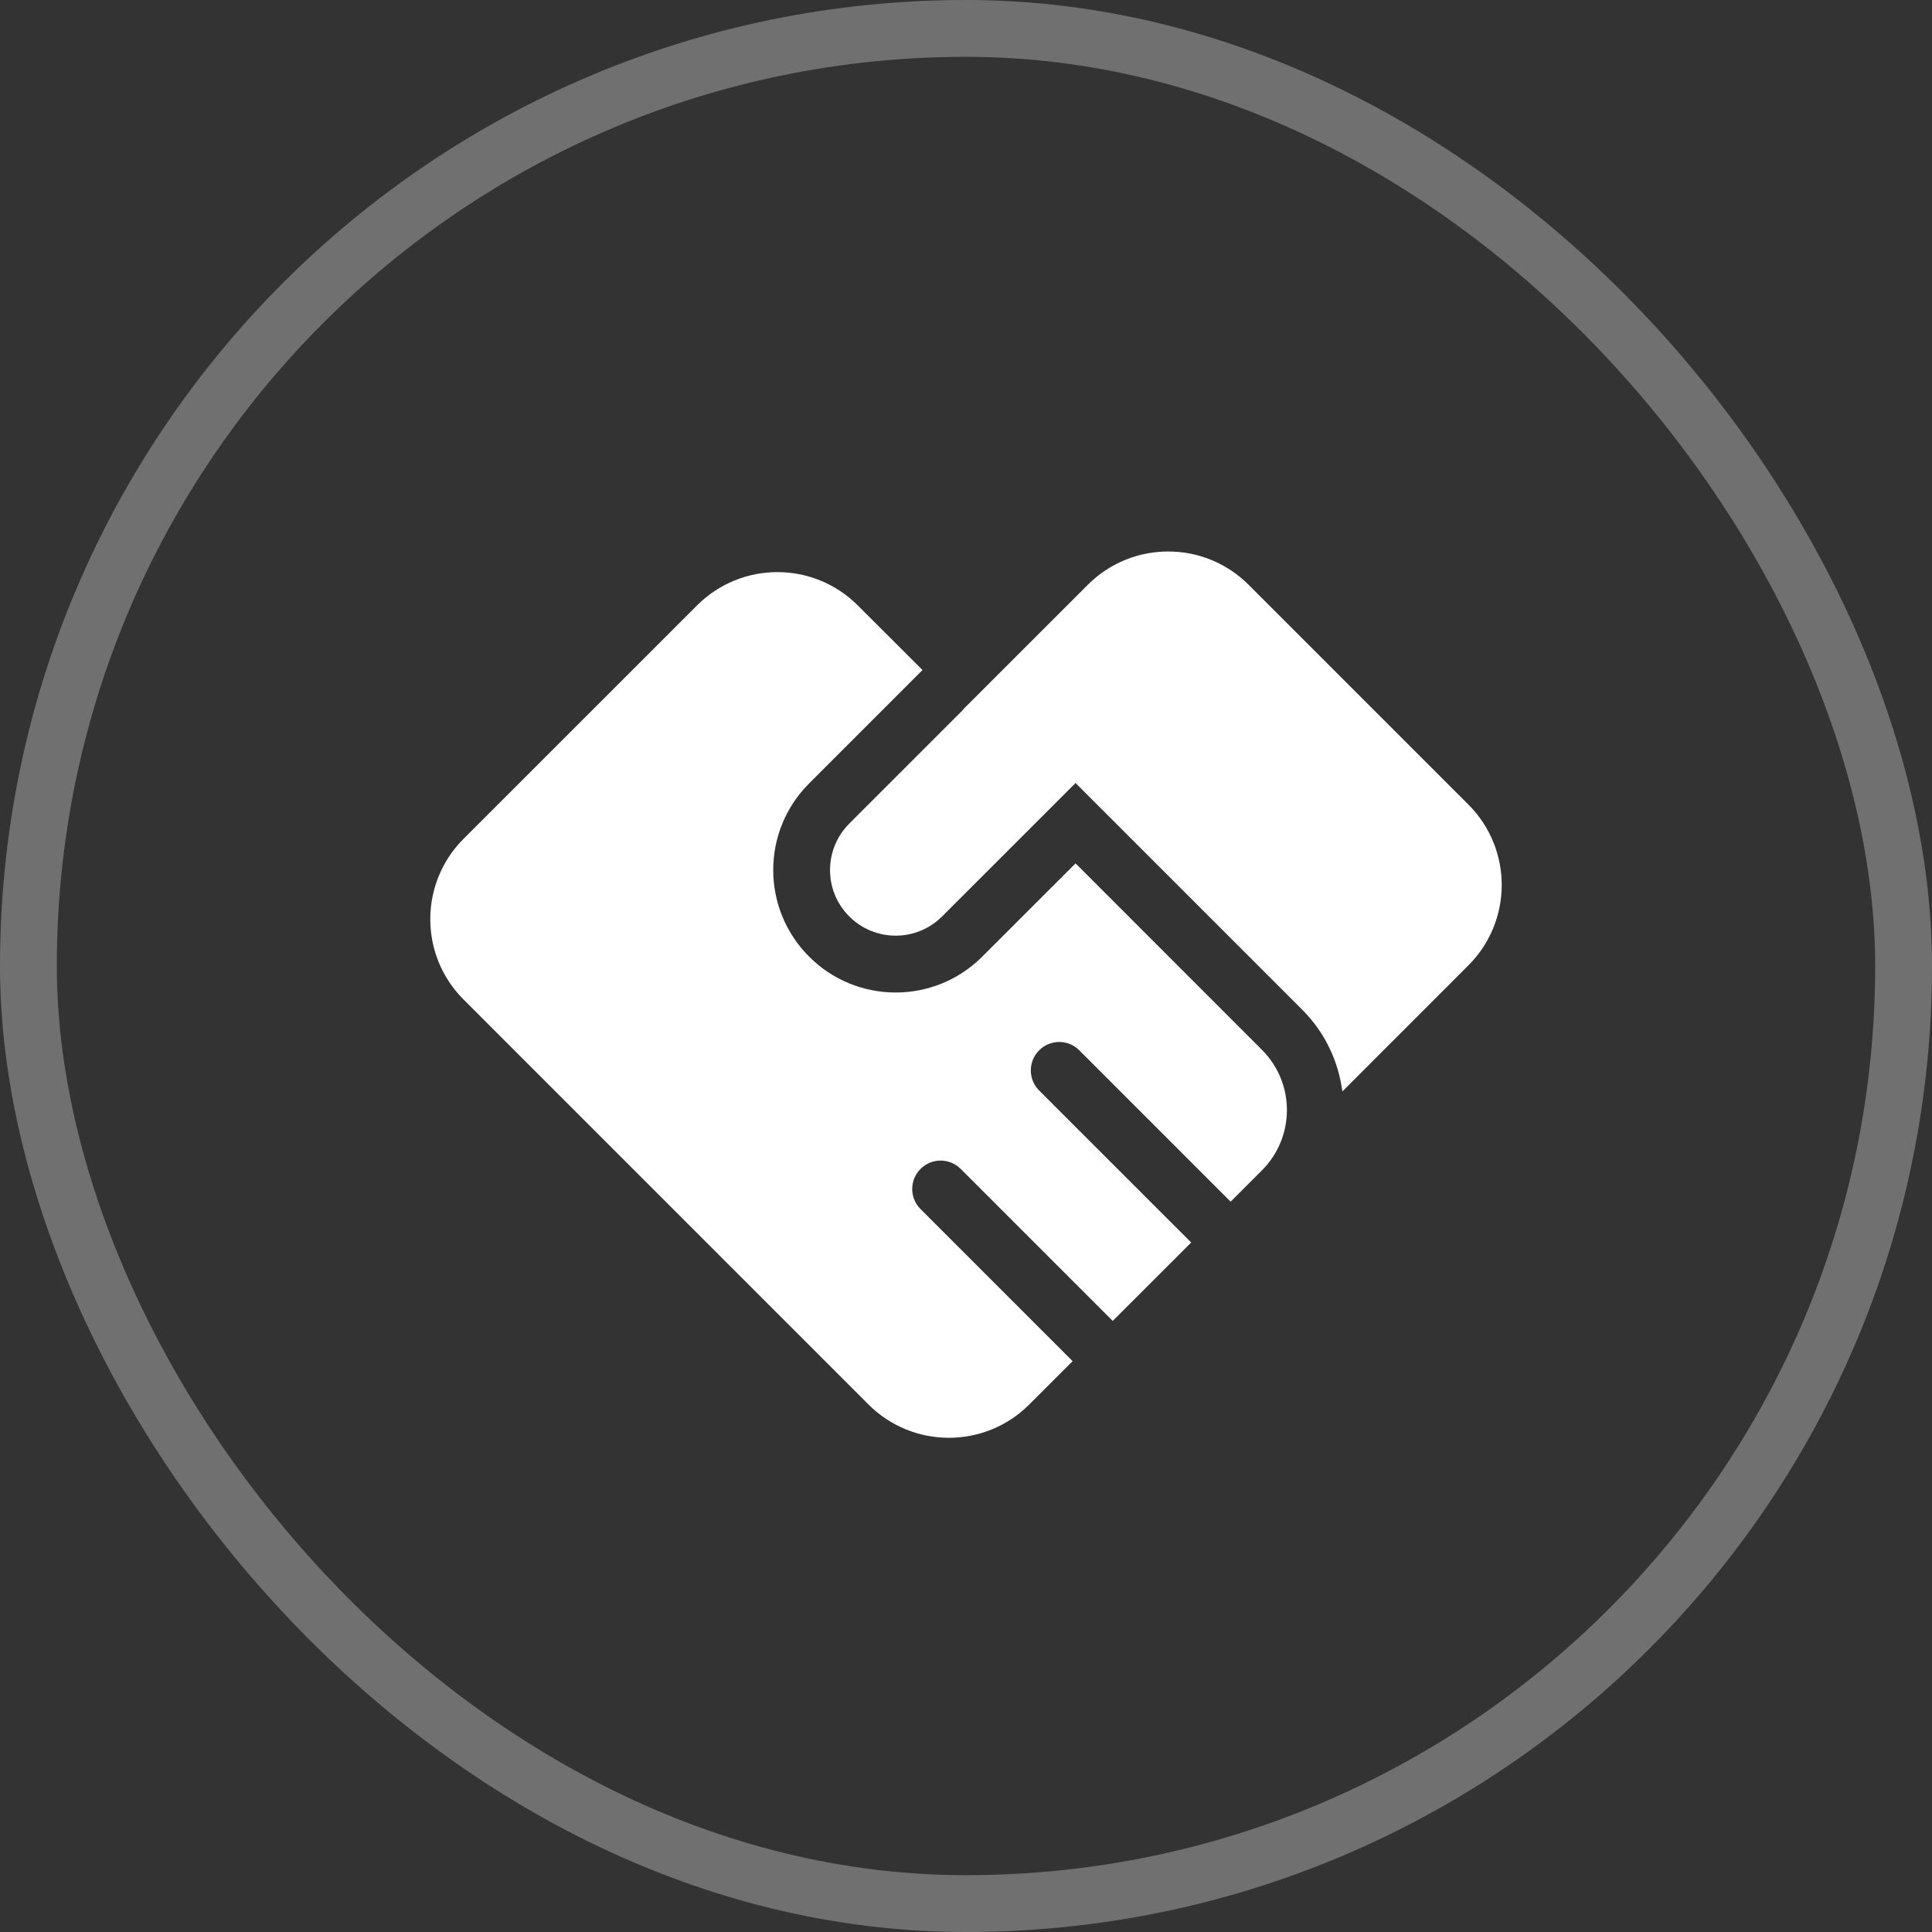
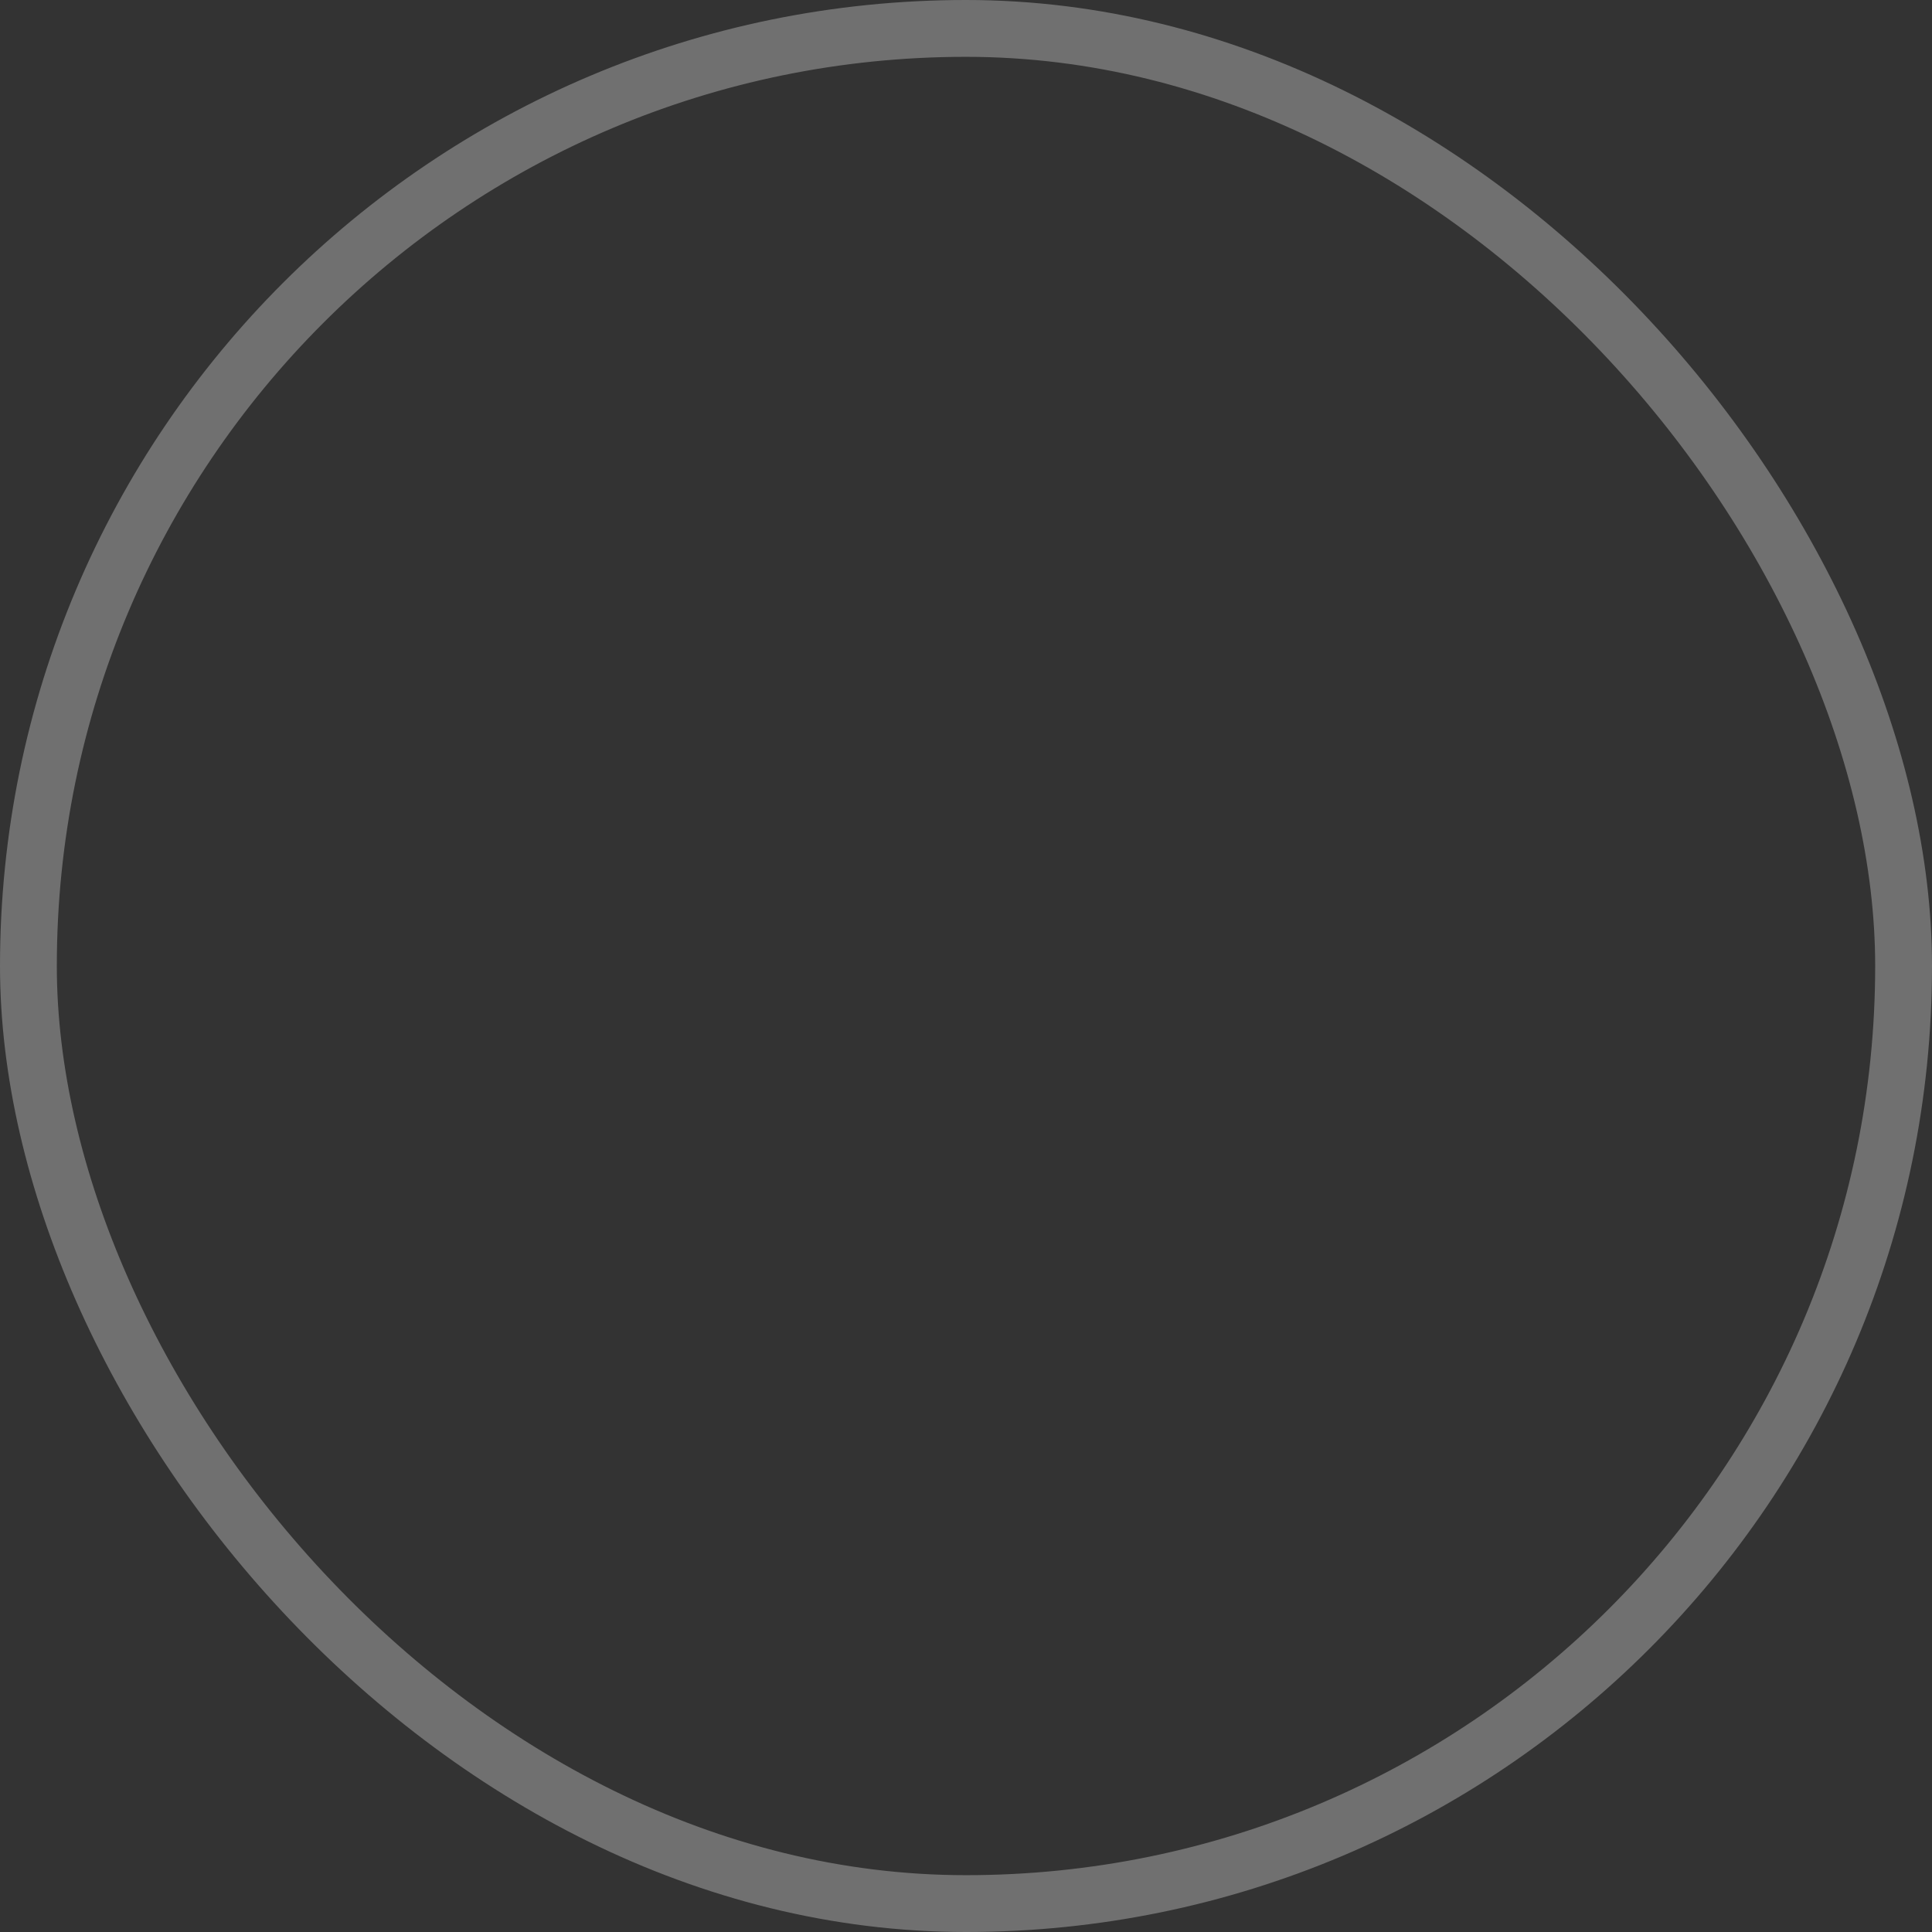
<svg xmlns="http://www.w3.org/2000/svg" width="34" height="34" viewBox="0 0 34 34" fill="none">
  <rect x="0" y="0" width="34" height="34" fill="#333333" stroke="none" />
  <rect x="0.5" y="0.5" width="33" height="33" rx="16.5" stroke="white" stroke-opacity="0.3" />
-   <path d="M12.267 10.654C13.048 9.873 14.314 9.873 15.095 10.654L16.234 11.791V11.792L14.239 13.787C13.397 14.629 13.397 15.993 14.239 16.835C15.08 17.677 16.445 17.677 17.286 16.835L18.928 15.194L22.208 18.475C22.794 19.061 22.794 20.01 22.208 20.596L21.657 21.147L18.994 18.484C18.799 18.288 18.483 18.288 18.287 18.484C18.092 18.679 18.092 18.995 18.287 19.191L20.963 21.866L19.582 23.246L16.907 20.571C16.711 20.376 16.395 20.375 16.2 20.571C16.004 20.766 16.005 21.082 16.2 21.278L18.876 23.954L18.113 24.717C17.332 25.498 16.066 25.498 15.284 24.717L8.158 17.59C7.377 16.809 7.377 15.543 8.158 14.762L12.267 10.654ZM19.144 10.291C19.925 9.51 21.192 9.51 21.973 10.291L25.842 14.16C26.623 14.941 26.623 16.208 25.842 16.988L23.636 19.195L23.623 19.206C23.554 18.68 23.32 18.171 22.915 17.767L18.928 13.78L16.579 16.128C16.128 16.579 15.397 16.579 14.946 16.128C14.494 15.677 14.495 14.946 14.946 14.494L16.941 12.499C16.949 12.491 16.954 12.481 16.961 12.473L19.144 10.291Z" fill="white" />
</svg>